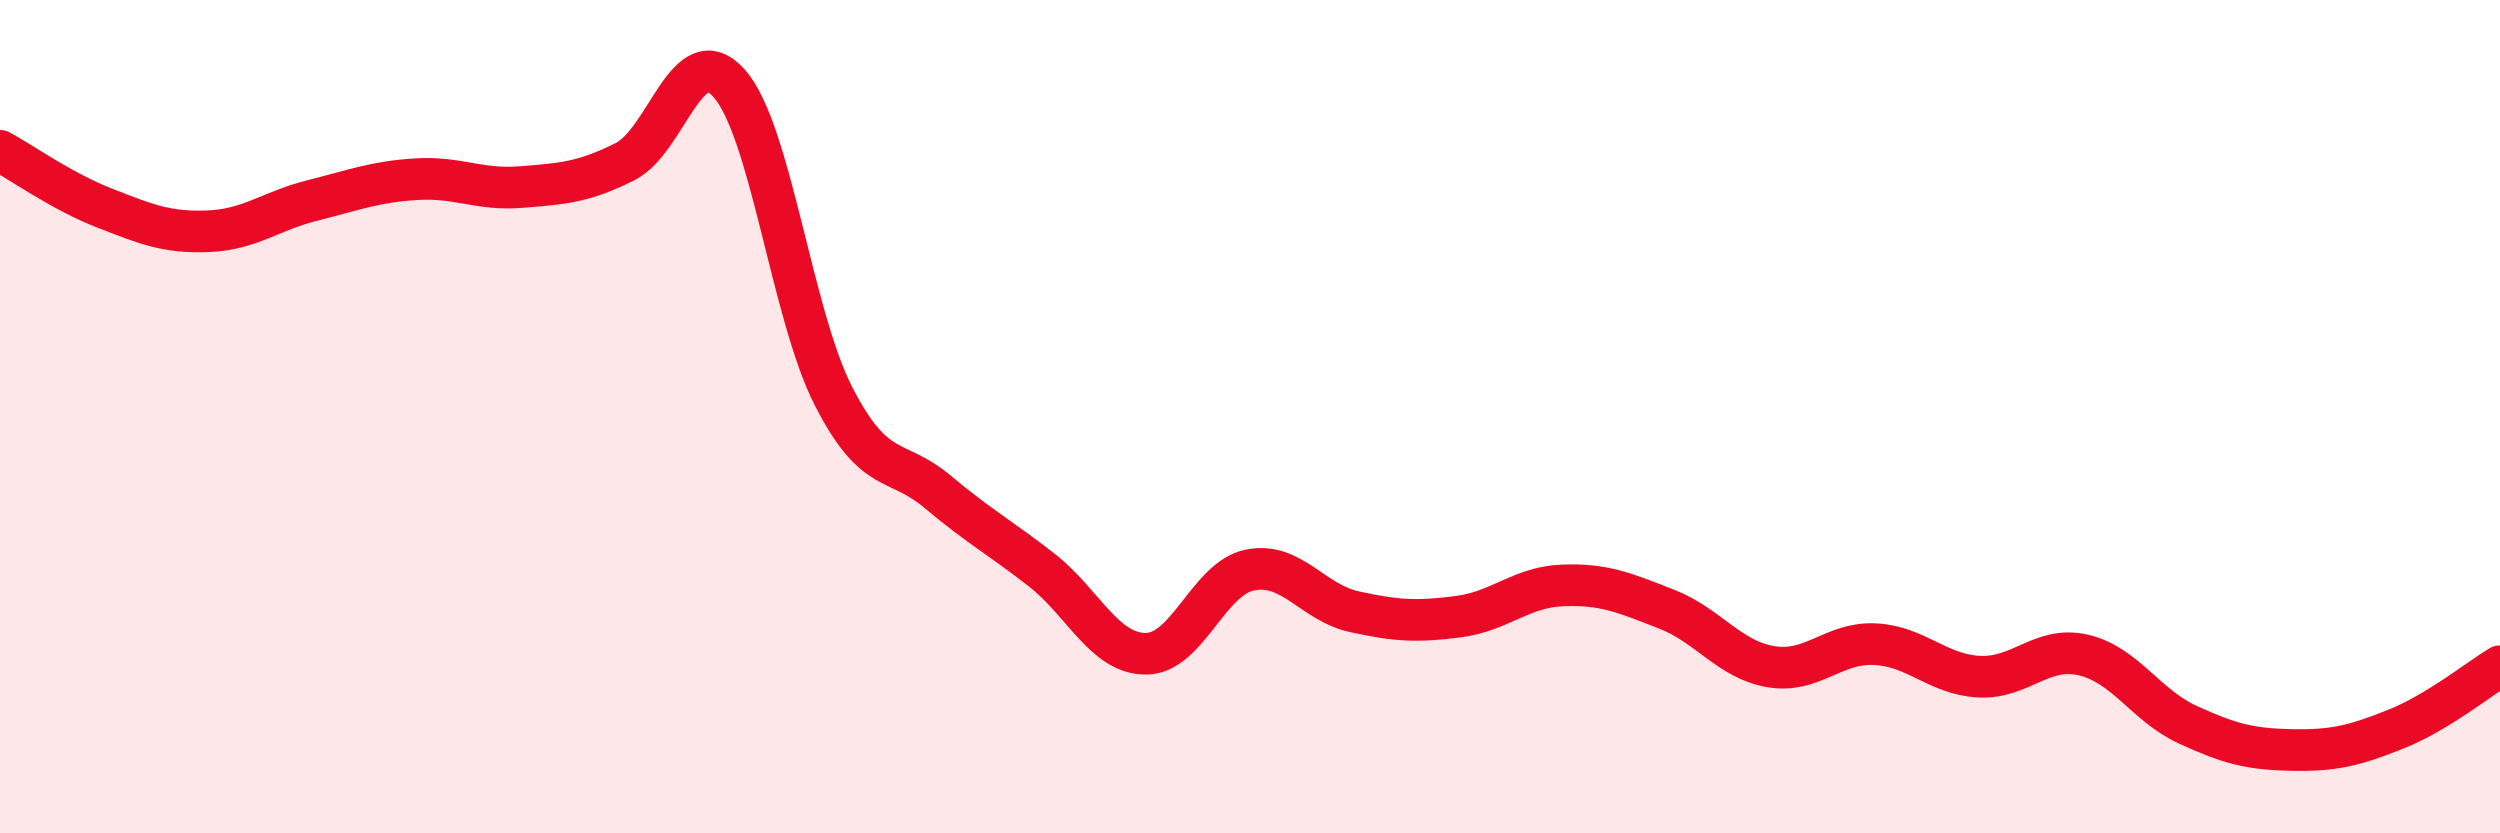
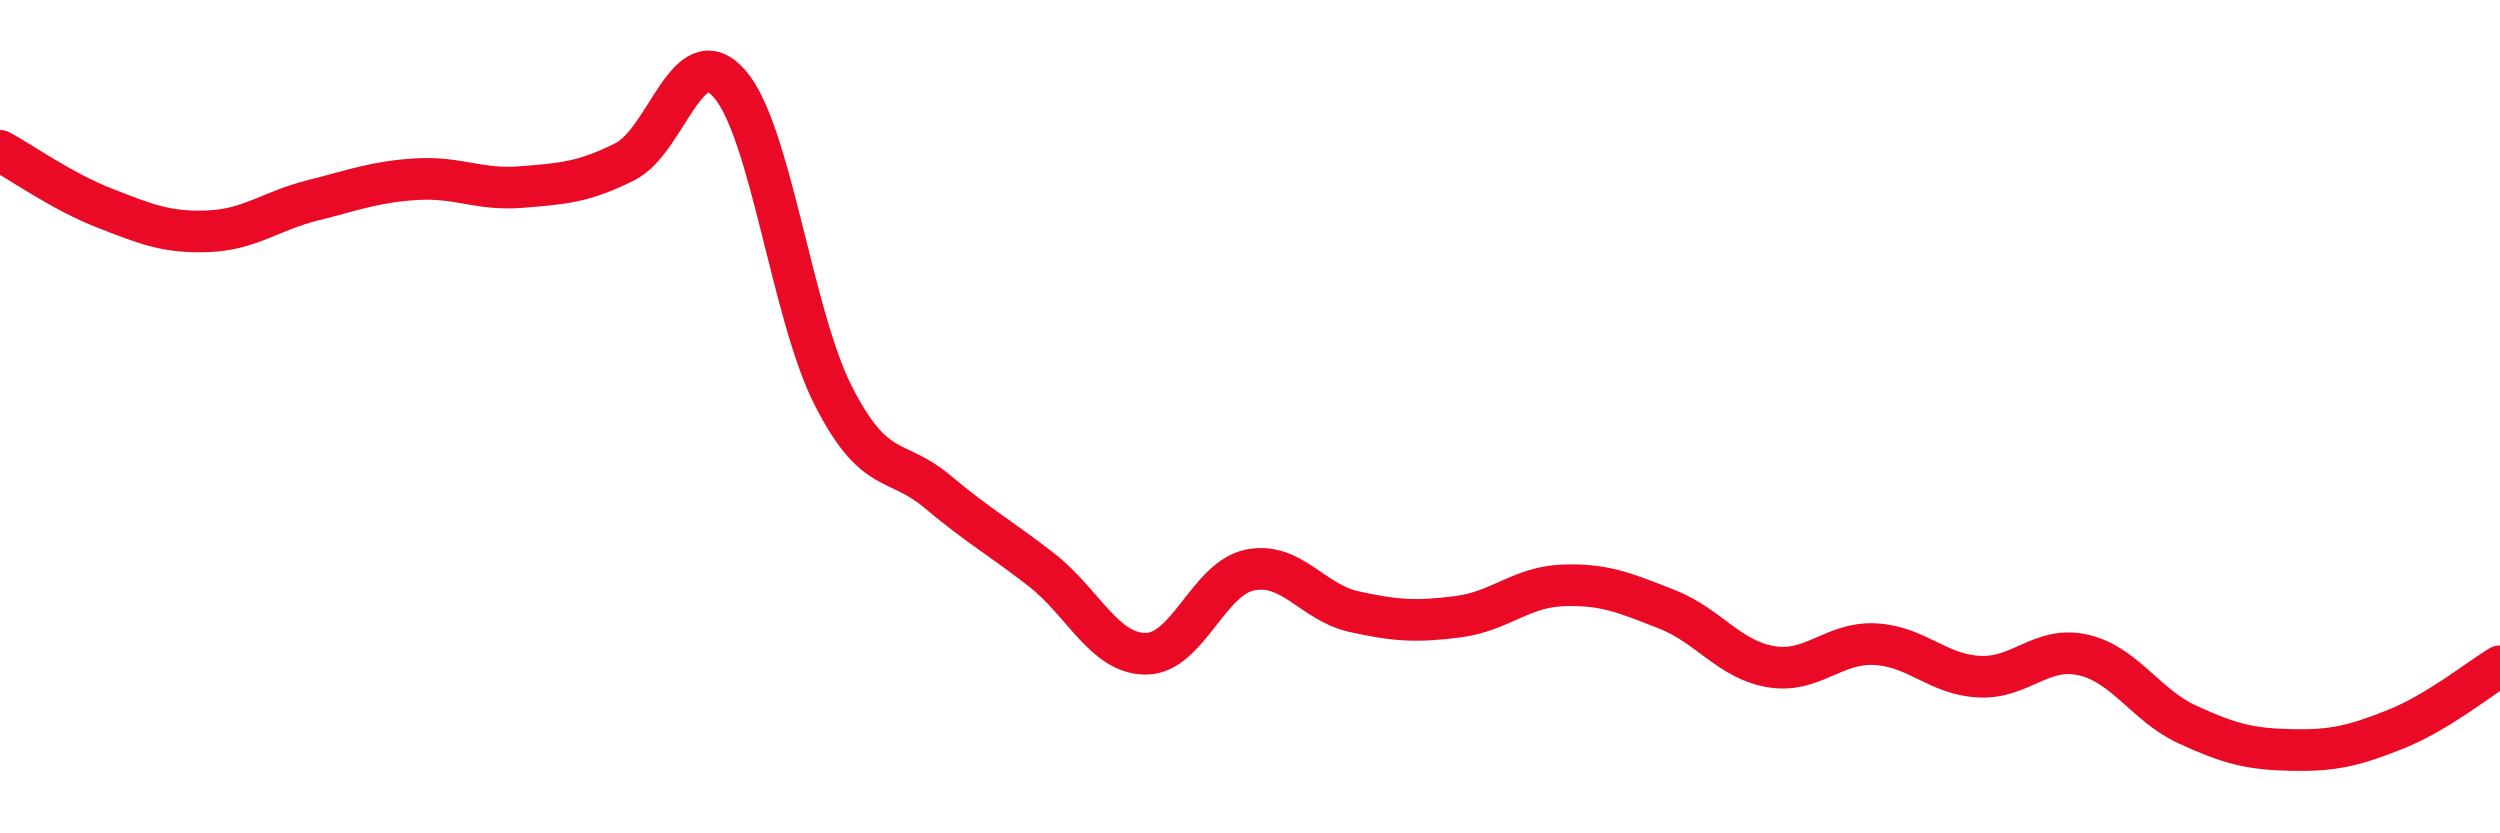
<svg xmlns="http://www.w3.org/2000/svg" width="60" height="20" viewBox="0 0 60 20">
-   <path d="M 0,3.62 C 0.5,3.89 1.5,4.6 2.5,4.99 C 3.5,5.38 4,5.59 5,5.55 C 6,5.51 6.5,5.06 7.5,4.81 C 8.5,4.56 9,4.36 10,4.3 C 11,4.24 11.5,4.57 12.5,4.49 C 13.5,4.41 14,4.38 15,3.88 C 16,3.38 16.5,0.88 17.5,2 C 18.5,3.12 19,7.54 20,9.5 C 21,11.46 21.5,10.96 22.5,11.8 C 23.5,12.64 24,12.9 25,13.68 C 26,14.46 26.5,15.69 27.5,15.69 C 28.5,15.69 29,13.88 30,13.68 C 31,13.48 31.5,14.46 32.5,14.68 C 33.5,14.9 34,14.93 35,14.8 C 36,14.67 36.5,14.09 37.5,14.05 C 38.5,14.01 39,14.23 40,14.62 C 41,15.01 41.5,15.83 42.5,16 C 43.5,16.17 44,15.41 45,15.46 C 46,15.51 46.5,16.19 47.5,16.24 C 48.5,16.29 49,15.49 50,15.72 C 51,15.95 51.5,16.93 52.5,17.39 C 53.5,17.85 54,17.98 55,18 C 56,18.02 56.5,17.9 57.5,17.5 C 58.5,17.1 59.5,16.29 60,15.99L60 20L0 20Z" fill="#EB0A25" opacity="0.1" stroke-linecap="round" stroke-linejoin="round" />
  <path d="M 0,3.62 C 0.5,3.89 1.5,4.6 2.5,4.99 C 3.5,5.38 4,5.59 5,5.55 C 6,5.51 6.5,5.06 7.5,4.81 C 8.5,4.56 9,4.36 10,4.3 C 11,4.24 11.5,4.57 12.5,4.49 C 13.5,4.41 14,4.38 15,3.88 C 16,3.38 16.5,0.88 17.5,2 C 18.5,3.12 19,7.54 20,9.5 C 21,11.46 21.5,10.96 22.5,11.8 C 23.5,12.64 24,12.9 25,13.68 C 26,14.46 26.5,15.69 27.5,15.69 C 28.5,15.69 29,13.88 30,13.68 C 31,13.48 31.5,14.46 32.5,14.68 C 33.5,14.9 34,14.93 35,14.8 C 36,14.67 36.5,14.09 37.5,14.05 C 38.5,14.01 39,14.23 40,14.62 C 41,15.01 41.5,15.83 42.5,16 C 43.5,16.17 44,15.41 45,15.46 C 46,15.51 46.5,16.19 47.5,16.24 C 48.5,16.29 49,15.49 50,15.72 C 51,15.95 51.5,16.93 52.5,17.39 C 53.5,17.85 54,17.98 55,18 C 56,18.02 56.5,17.9 57.5,17.5 C 58.5,17.1 59.5,16.29 60,15.99" stroke="#EB0A25" stroke-width="1" fill="none" stroke-linecap="round" stroke-linejoin="round" />
</svg>